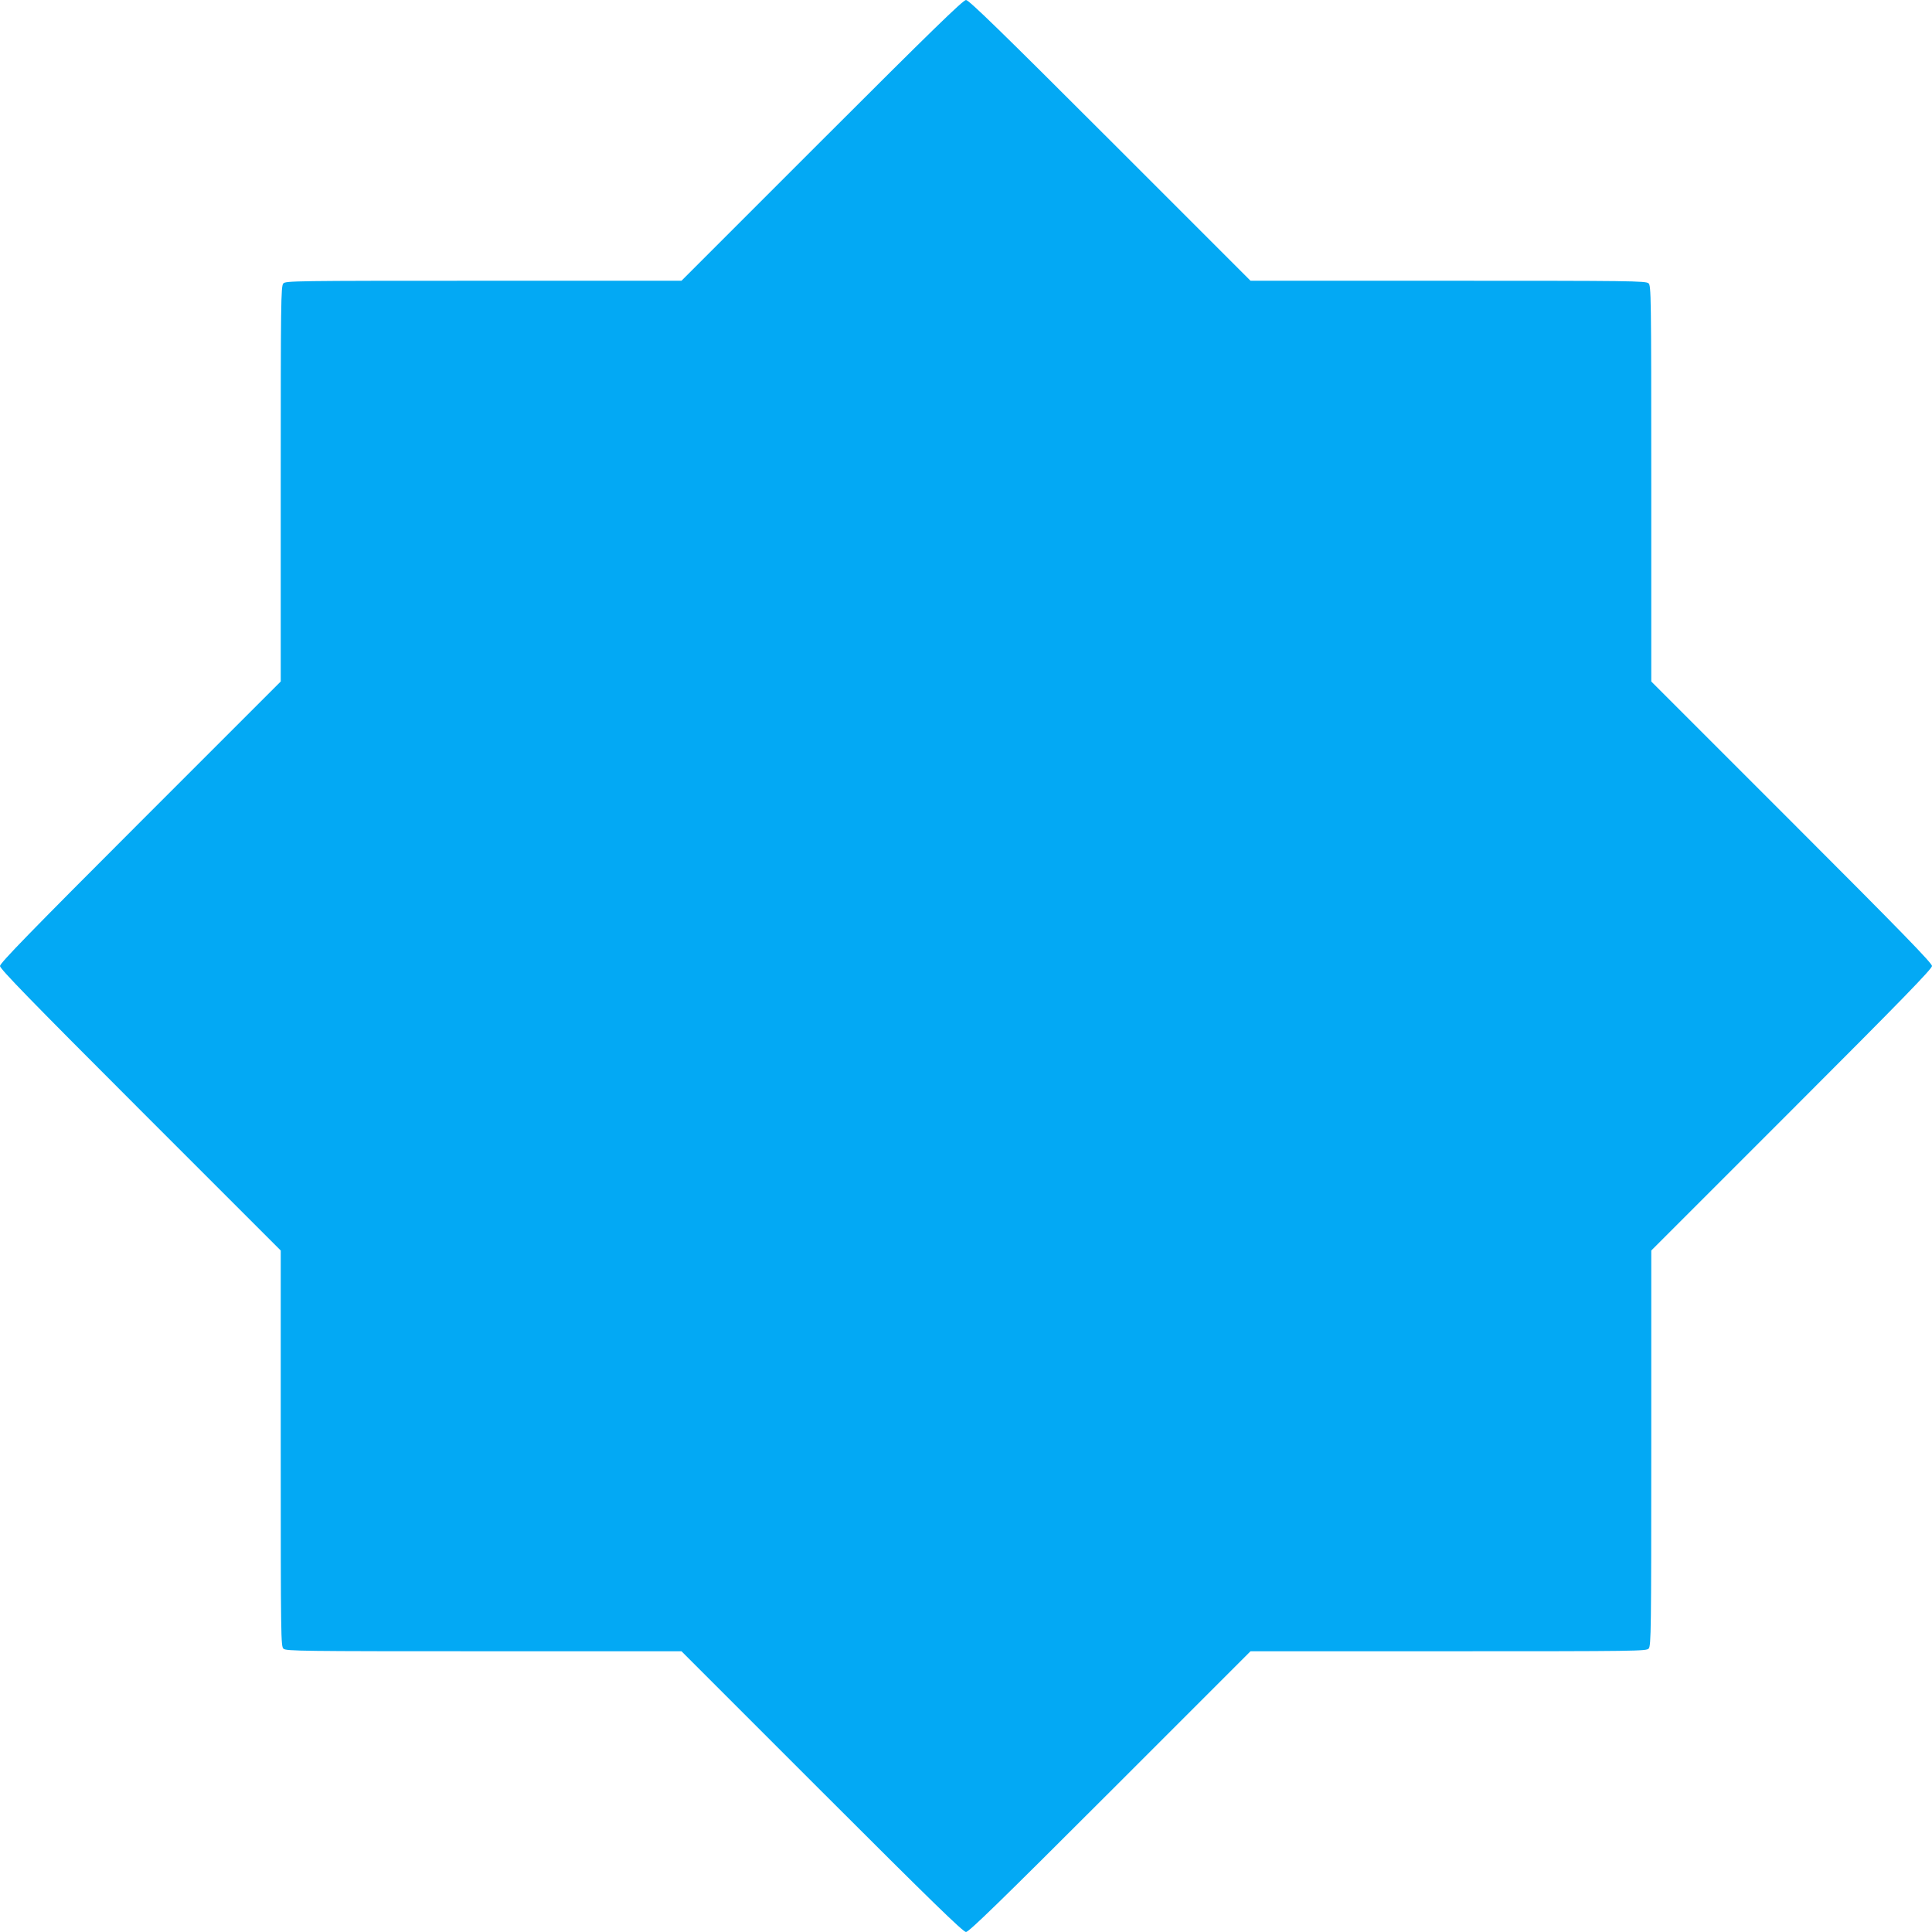
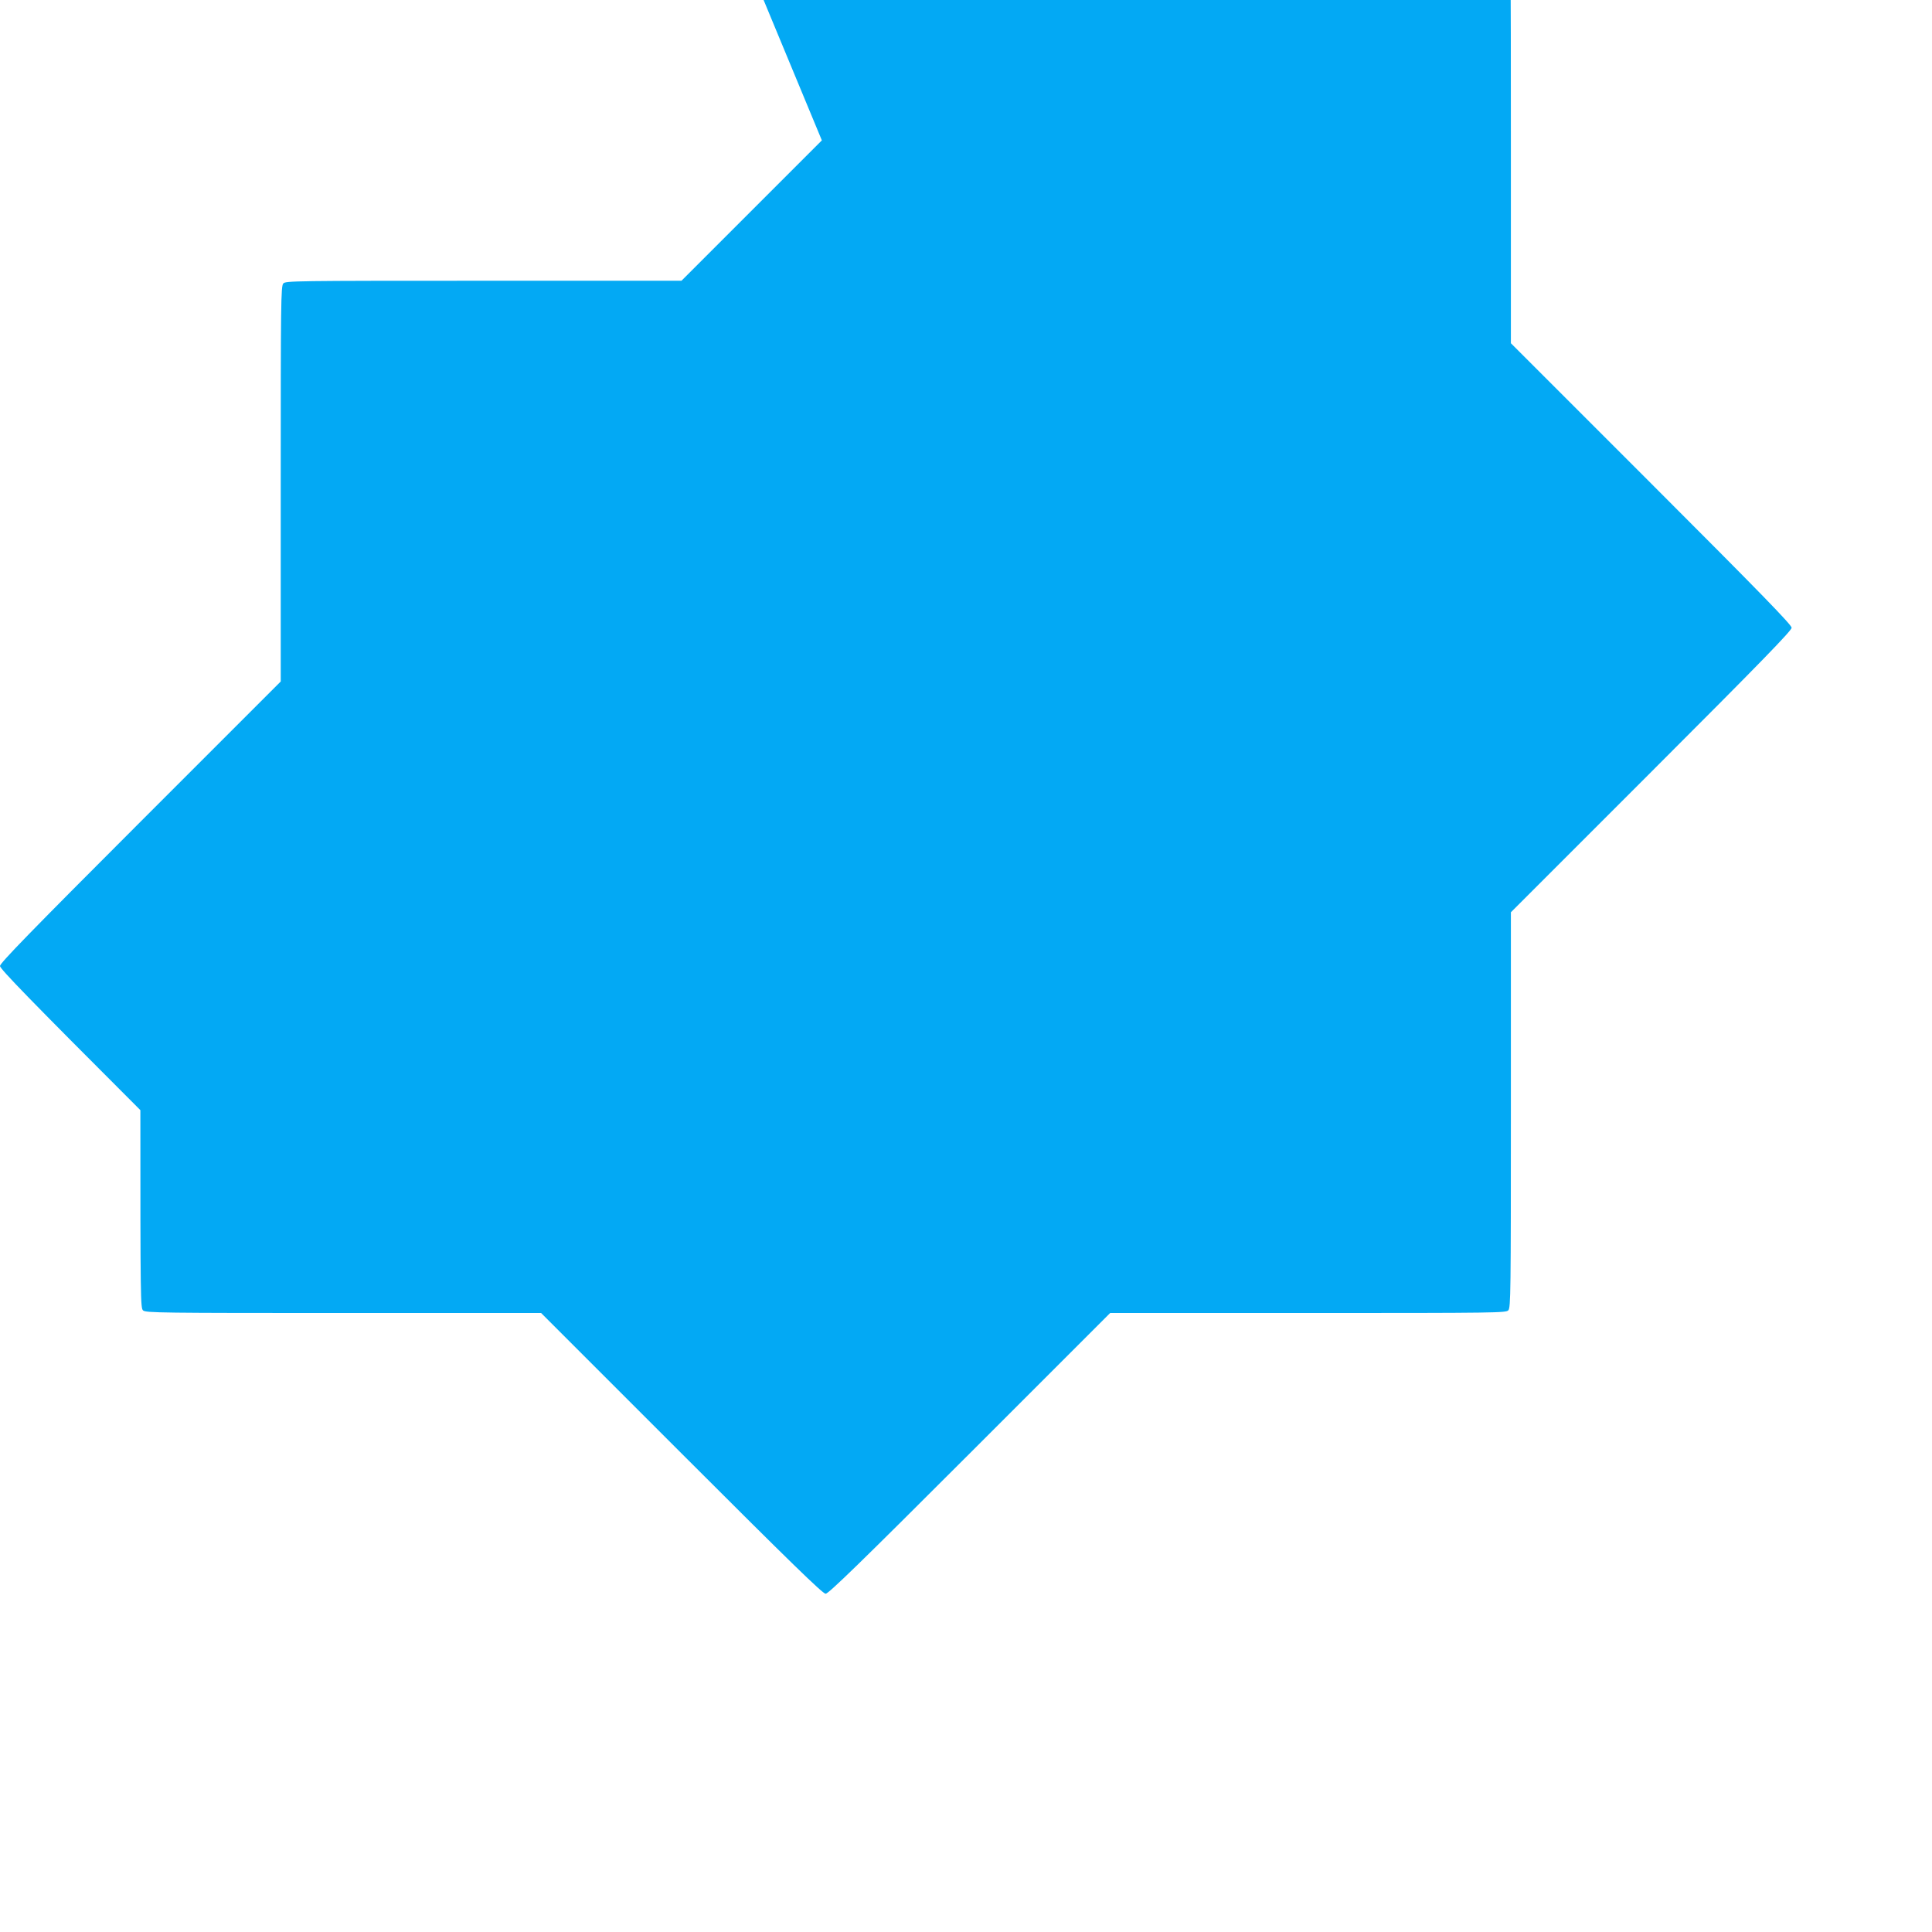
<svg xmlns="http://www.w3.org/2000/svg" version="1.0" width="1280pt" height="1280pt" viewBox="0 0 1280 1280" preserveAspectRatio="xMidYMid meet">
  <g transform="translate(0,1280) scale(0.1,-0.1)" fill="#03a9f4" stroke="none">
-     <path d="M5445 11870 l-930 -930 -1311 0 c-1257 0 -1312 -1 -1327 -18 -16 -17 -17 -124 -17 -1328 l0 -1309 -930 -930 c-728 -728 -930 -936 -930 -955 0 -19 202 -227 930 -955 l930 -930 0 -1311 c0 -1257 1 -1312 18 -1327 17 -16 124 -17 1328 -17 l1309 0 930 -930 c728 -728 936 -930 955 -930 19 0 227 202 955 930 l930 930 1311 0 c1257 0 1312 1 1327 18 16 17 17 124 17 1328 l0 1309 930 930 c728 728 930 936 930 955 0 19 -202 227 -930 955 l-930 930 0 1311 c0 1257 -1 1312 -18 1327 -17 16 -124 17 -1328 17 l-1309 0 -930 930 c-728 728 -936 930 -955 930 -19 0 -227 -202 -955 -930z" />
+     <path d="M5445 11870 l-930 -930 -1311 0 c-1257 0 -1312 -1 -1327 -18 -16 -17 -17 -124 -17 -1328 l0 -1309 -930 -930 c-728 -728 -930 -936 -930 -955 0 -19 202 -227 930 -955 c0 -1257 1 -1312 18 -1327 17 -16 124 -17 1328 -17 l1309 0 930 -930 c728 -728 936 -930 955 -930 19 0 227 202 955 930 l930 930 1311 0 c1257 0 1312 1 1327 18 16 17 17 124 17 1328 l0 1309 930 930 c728 728 930 936 930 955 0 19 -202 227 -930 955 l-930 930 0 1311 c0 1257 -1 1312 -18 1327 -17 16 -124 17 -1328 17 l-1309 0 -930 930 c-728 728 -936 930 -955 930 -19 0 -227 -202 -955 -930z" />
  </g>
</svg>